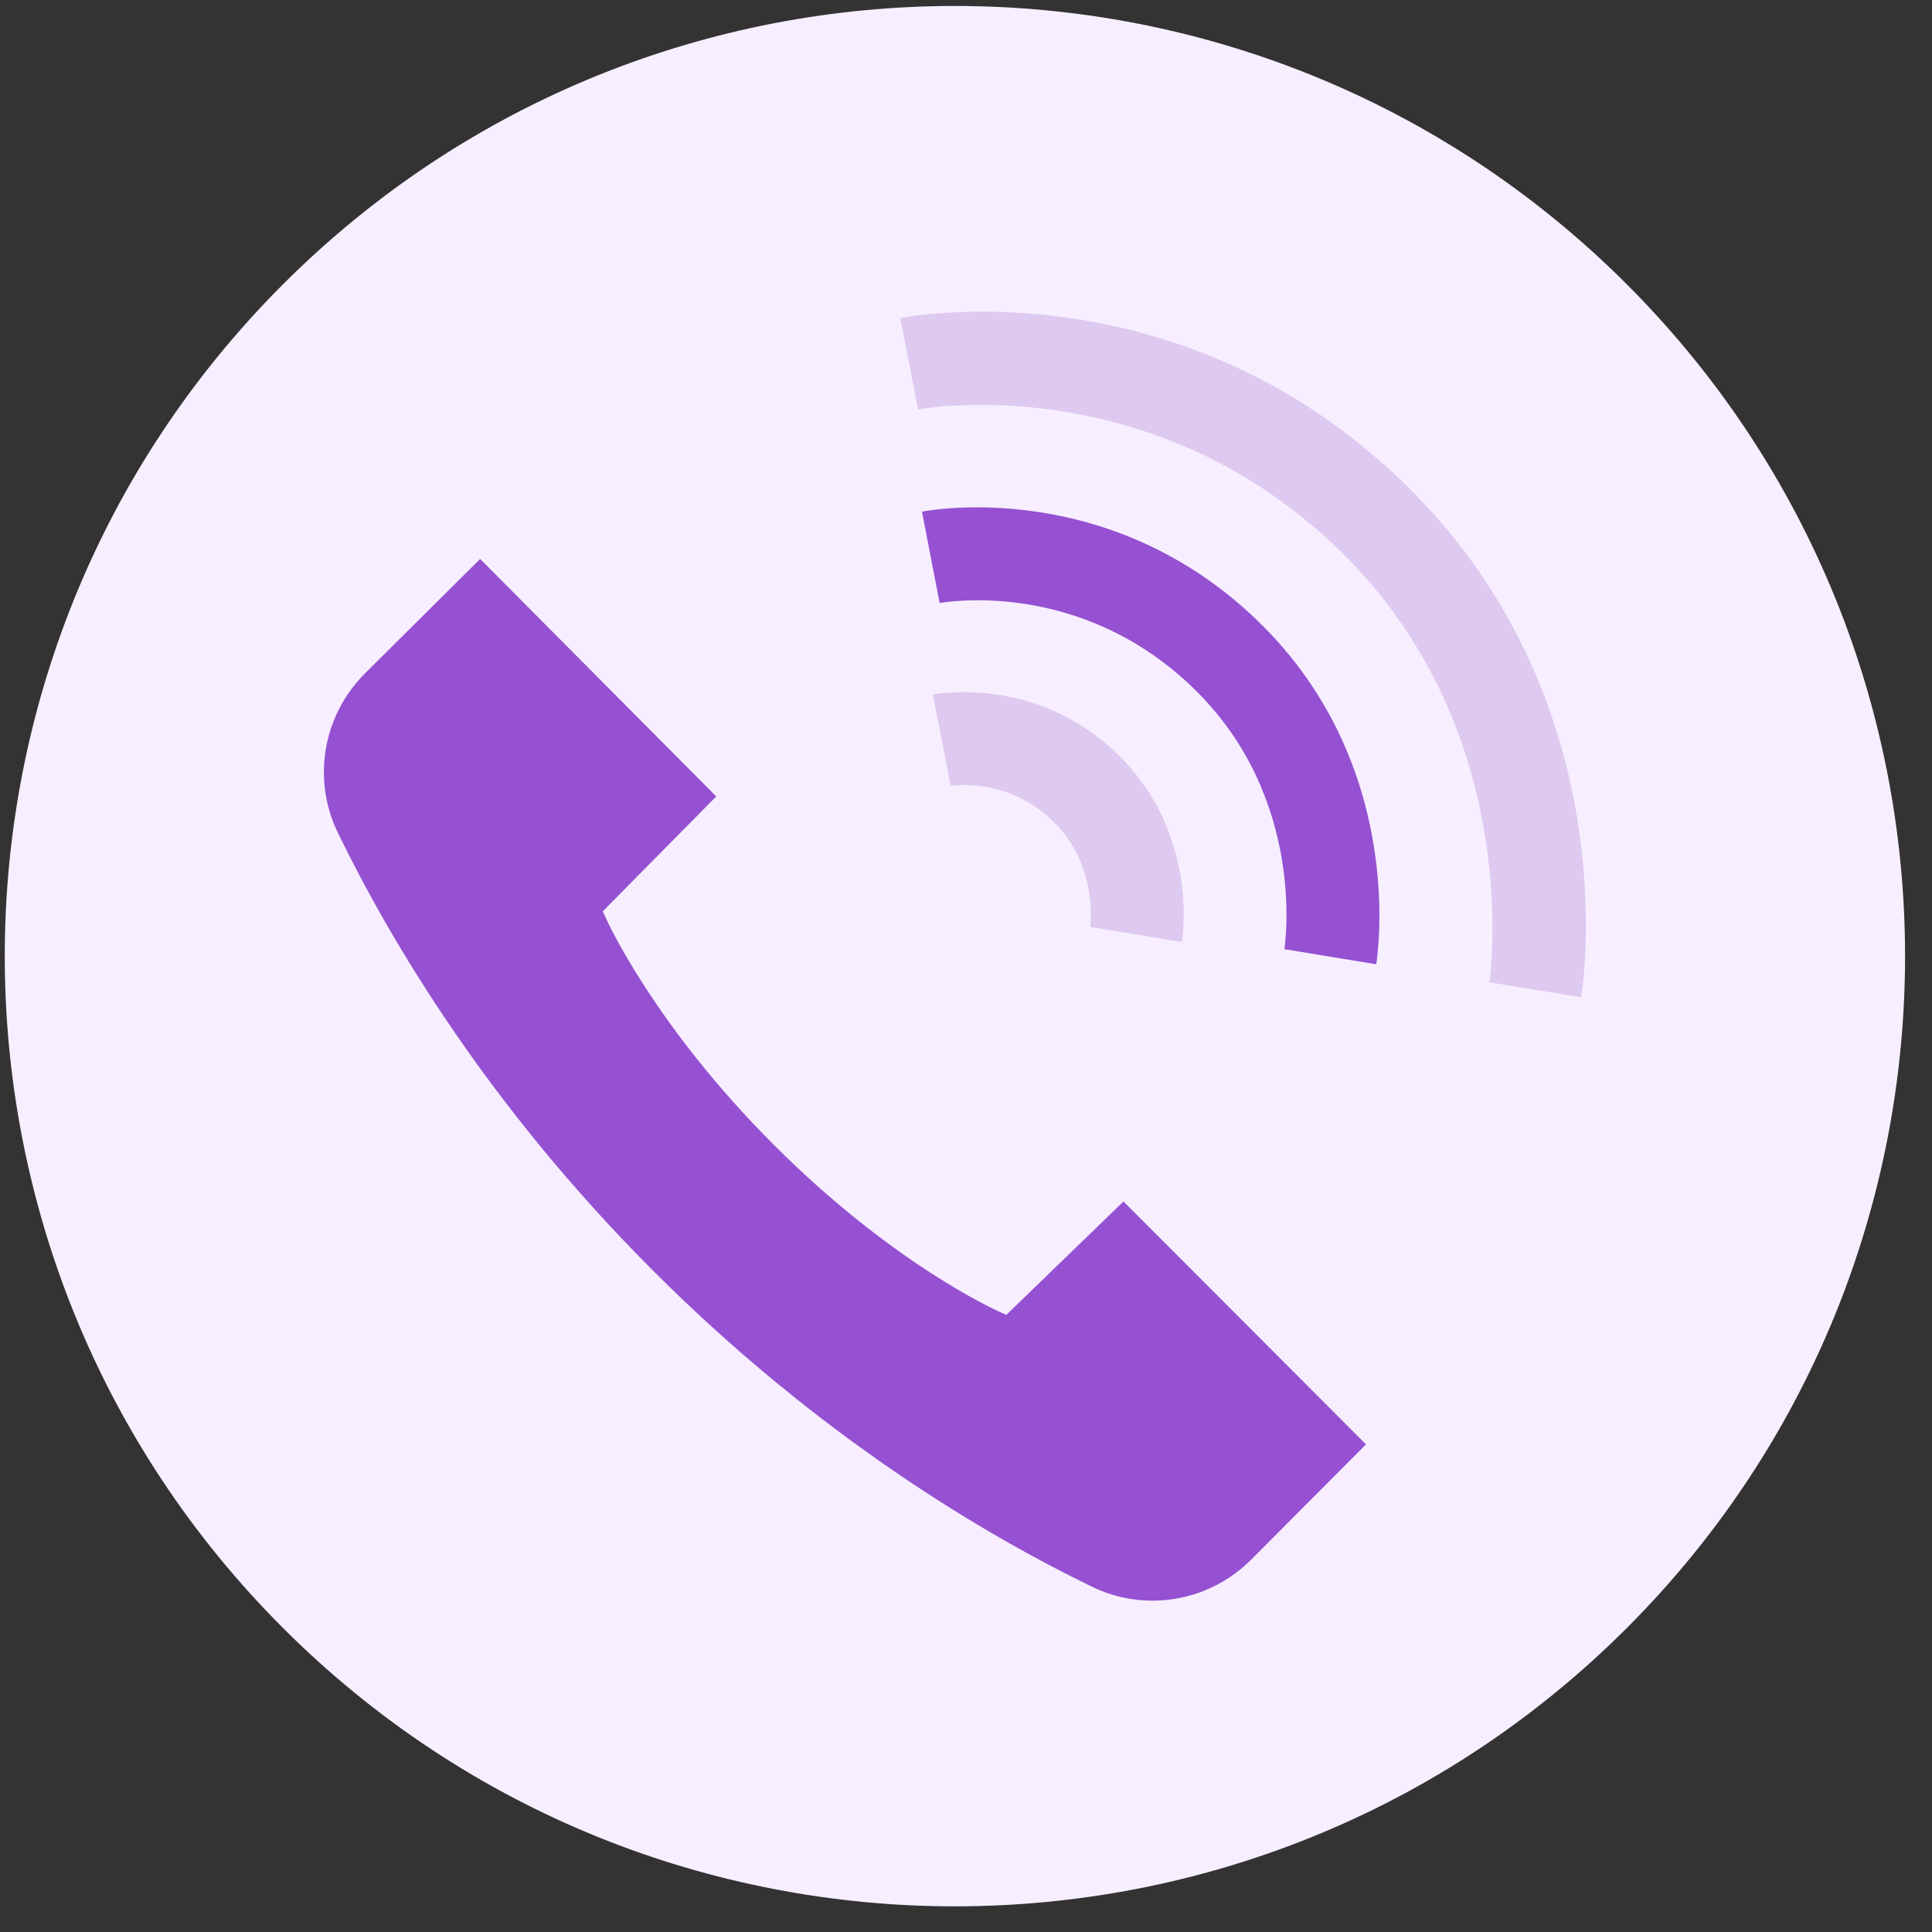
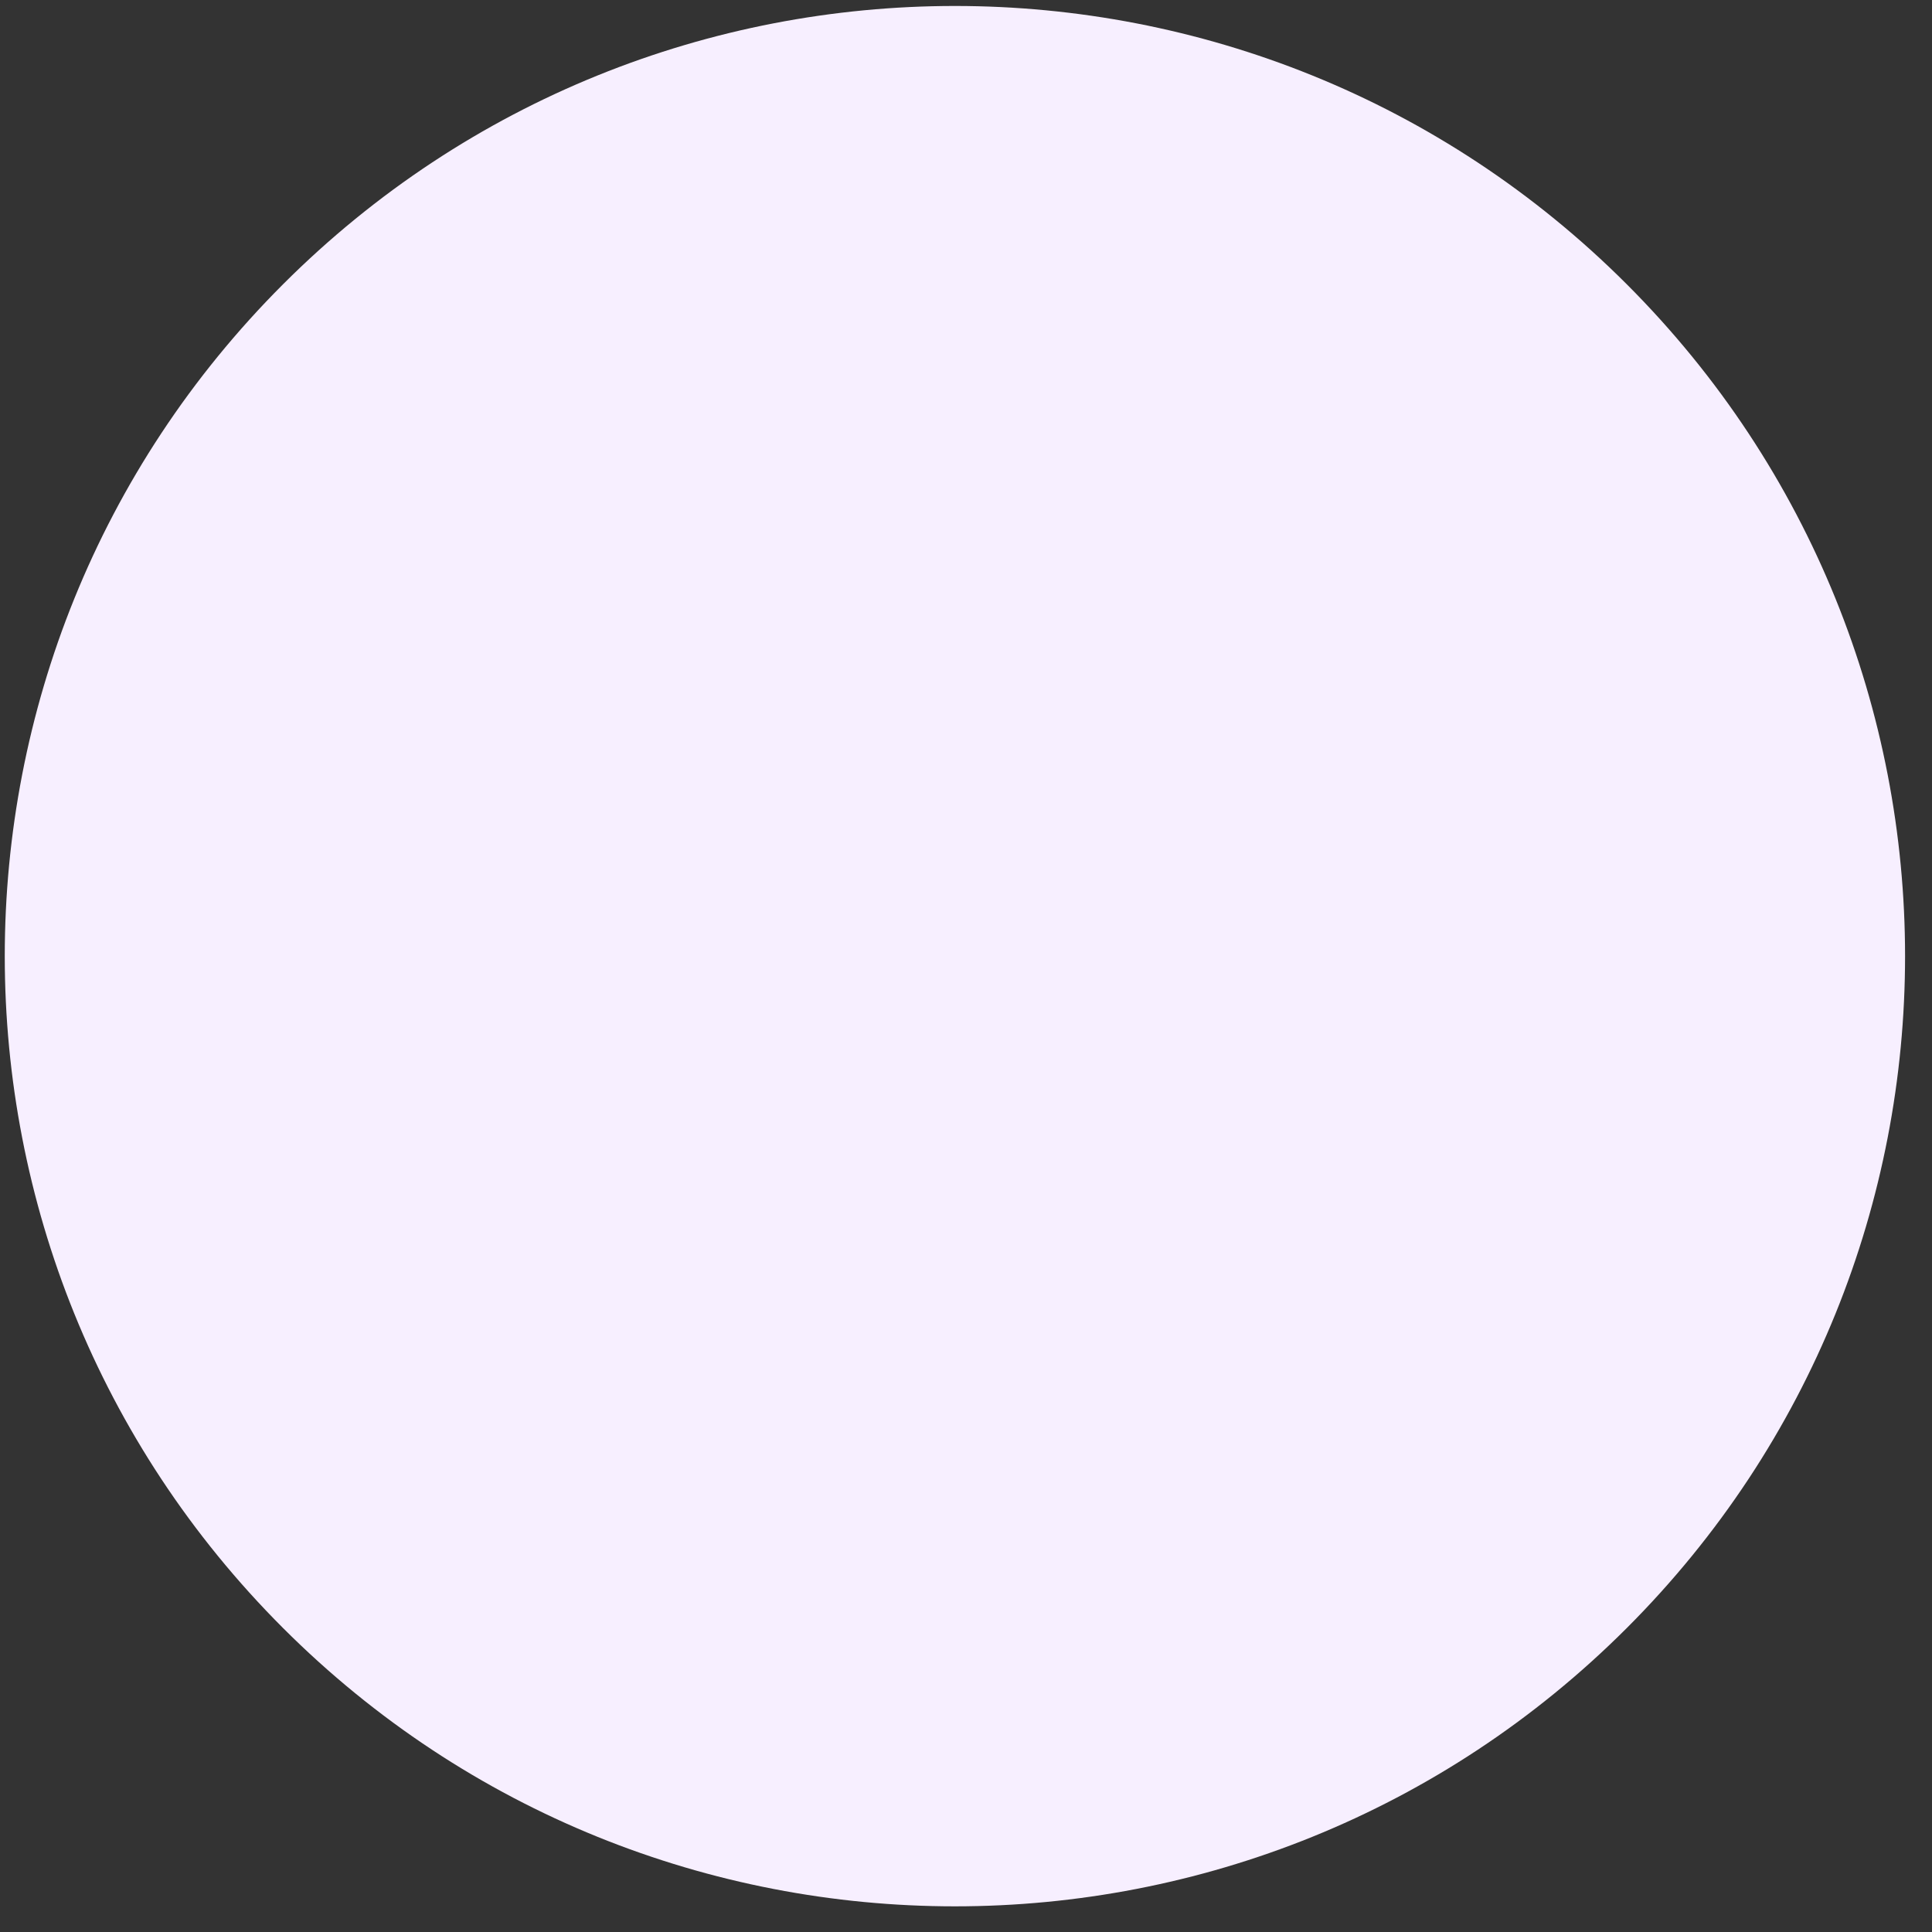
<svg xmlns="http://www.w3.org/2000/svg" width="42px" height="42px" viewBox="0 0 42 42" version="1.1">
  <rect x="0" y="0" width="42" height="42" fill="#333333" stroke="none" />
  <title>Voice</title>
  <desc>Created with Sketch.</desc>
  <g id="Page-1" stroke="none" stroke-width="1" fill="none" fill-rule="evenodd">
    <g id="Artboard" transform="translate(-141, -107)">
      <g id="Voice" transform="translate(141, 107)">
        <path d="M6.153,6.18 C14.22,-1.887 27.299,-1.887 35.365,6.18 C43.431,14.247 43.431,27.325 35.365,35.392 C27.299,43.459 14.22,43.459 6.153,35.392 C-1.913,27.325 -1.913,14.247 6.153,6.18" id="Fill-10" fill="#F7EFFF" />
-         <path d="M25.051,34.797 C24.6,34.797 24.147,34.694 23.742,34.496 C21.373,33.346 17.795,31.221 14.207,27.633 C10.618,24.045 8.492,20.467 7.342,18.097 C6.781,16.942 7.019,15.554 7.932,14.641 L10.438,12.151 L15.571,17.314 L13.104,19.811 L13.157,19.928 C13.199,20.023 14.224,22.291 16.824,24.889 C19.425,27.492 21.668,28.492 21.762,28.533 L21.877,28.584 L24.423,26.119 L29.696,31.399 L27.2,33.905 C26.623,34.48 25.861,34.797 25.051,34.797" id="Fill-11" fill="#9551D1" />
-         <path d="M29.918,20.962 L27.921,20.634 C27.941,20.505 28.399,17.337 25.939,14.956 C23.481,12.578 20.55,13.087 20.427,13.111 L20.043,11.123 C20.207,11.09 24.109,10.369 27.347,13.502 C30.585,16.635 29.947,20.787 29.918,20.962" id="Fill-12" fill="#9551D1" />
-         <path d="M34.373,21.681 L32.377,21.354 C32.384,21.303 33.186,15.898 29.103,11.947 C24.993,7.97 20.009,8.892 19.959,8.901 L19.57,6.915 C19.815,6.866 25.649,5.788 30.511,10.492 C35.372,15.197 34.416,21.419 34.373,21.681" id="Fill-13" fill="#DECAF0" />
-         <path d="M25.696,20.48 L23.699,20.153 C23.704,20.107 23.879,18.809 22.886,17.848 C21.886,16.88 20.679,17.082 20.667,17.085 L20.279,15.1 C20.368,15.08 22.526,14.681 24.294,16.393 C26.062,18.104 25.711,20.384 25.696,20.48" id="Fill-14" fill="#DECAF0" />
      </g>
    </g>
  </g>
</svg>